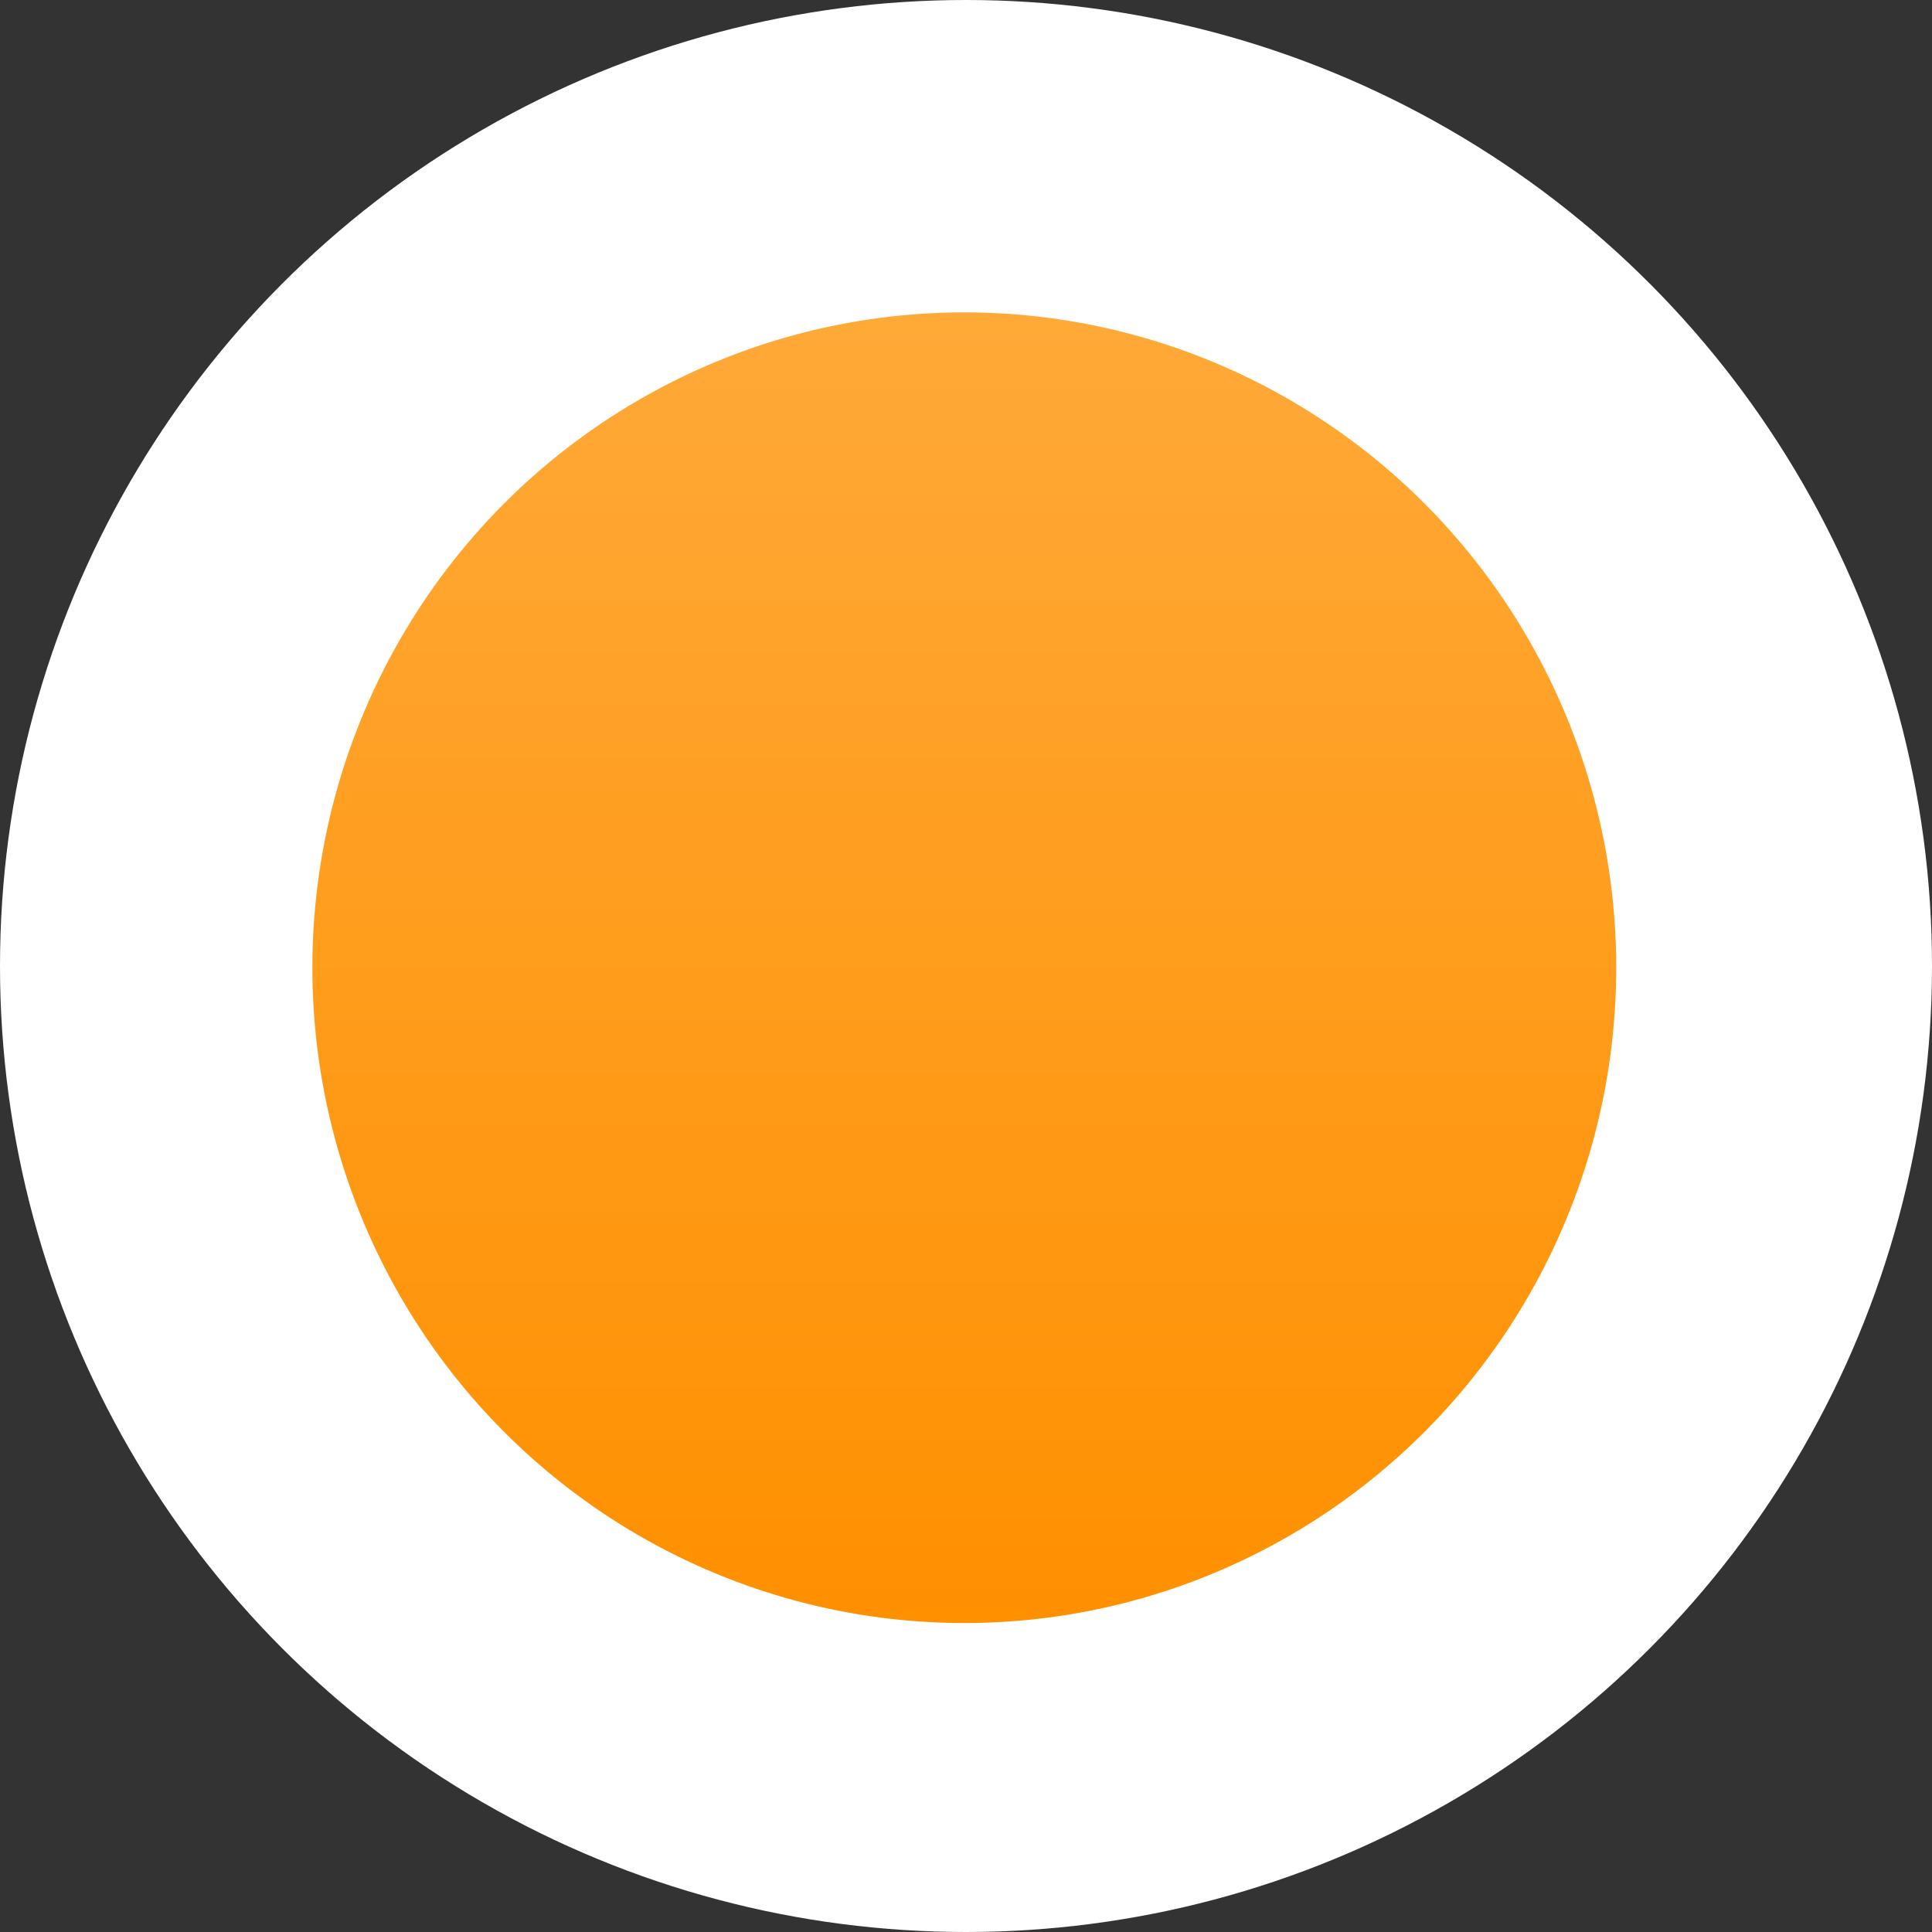
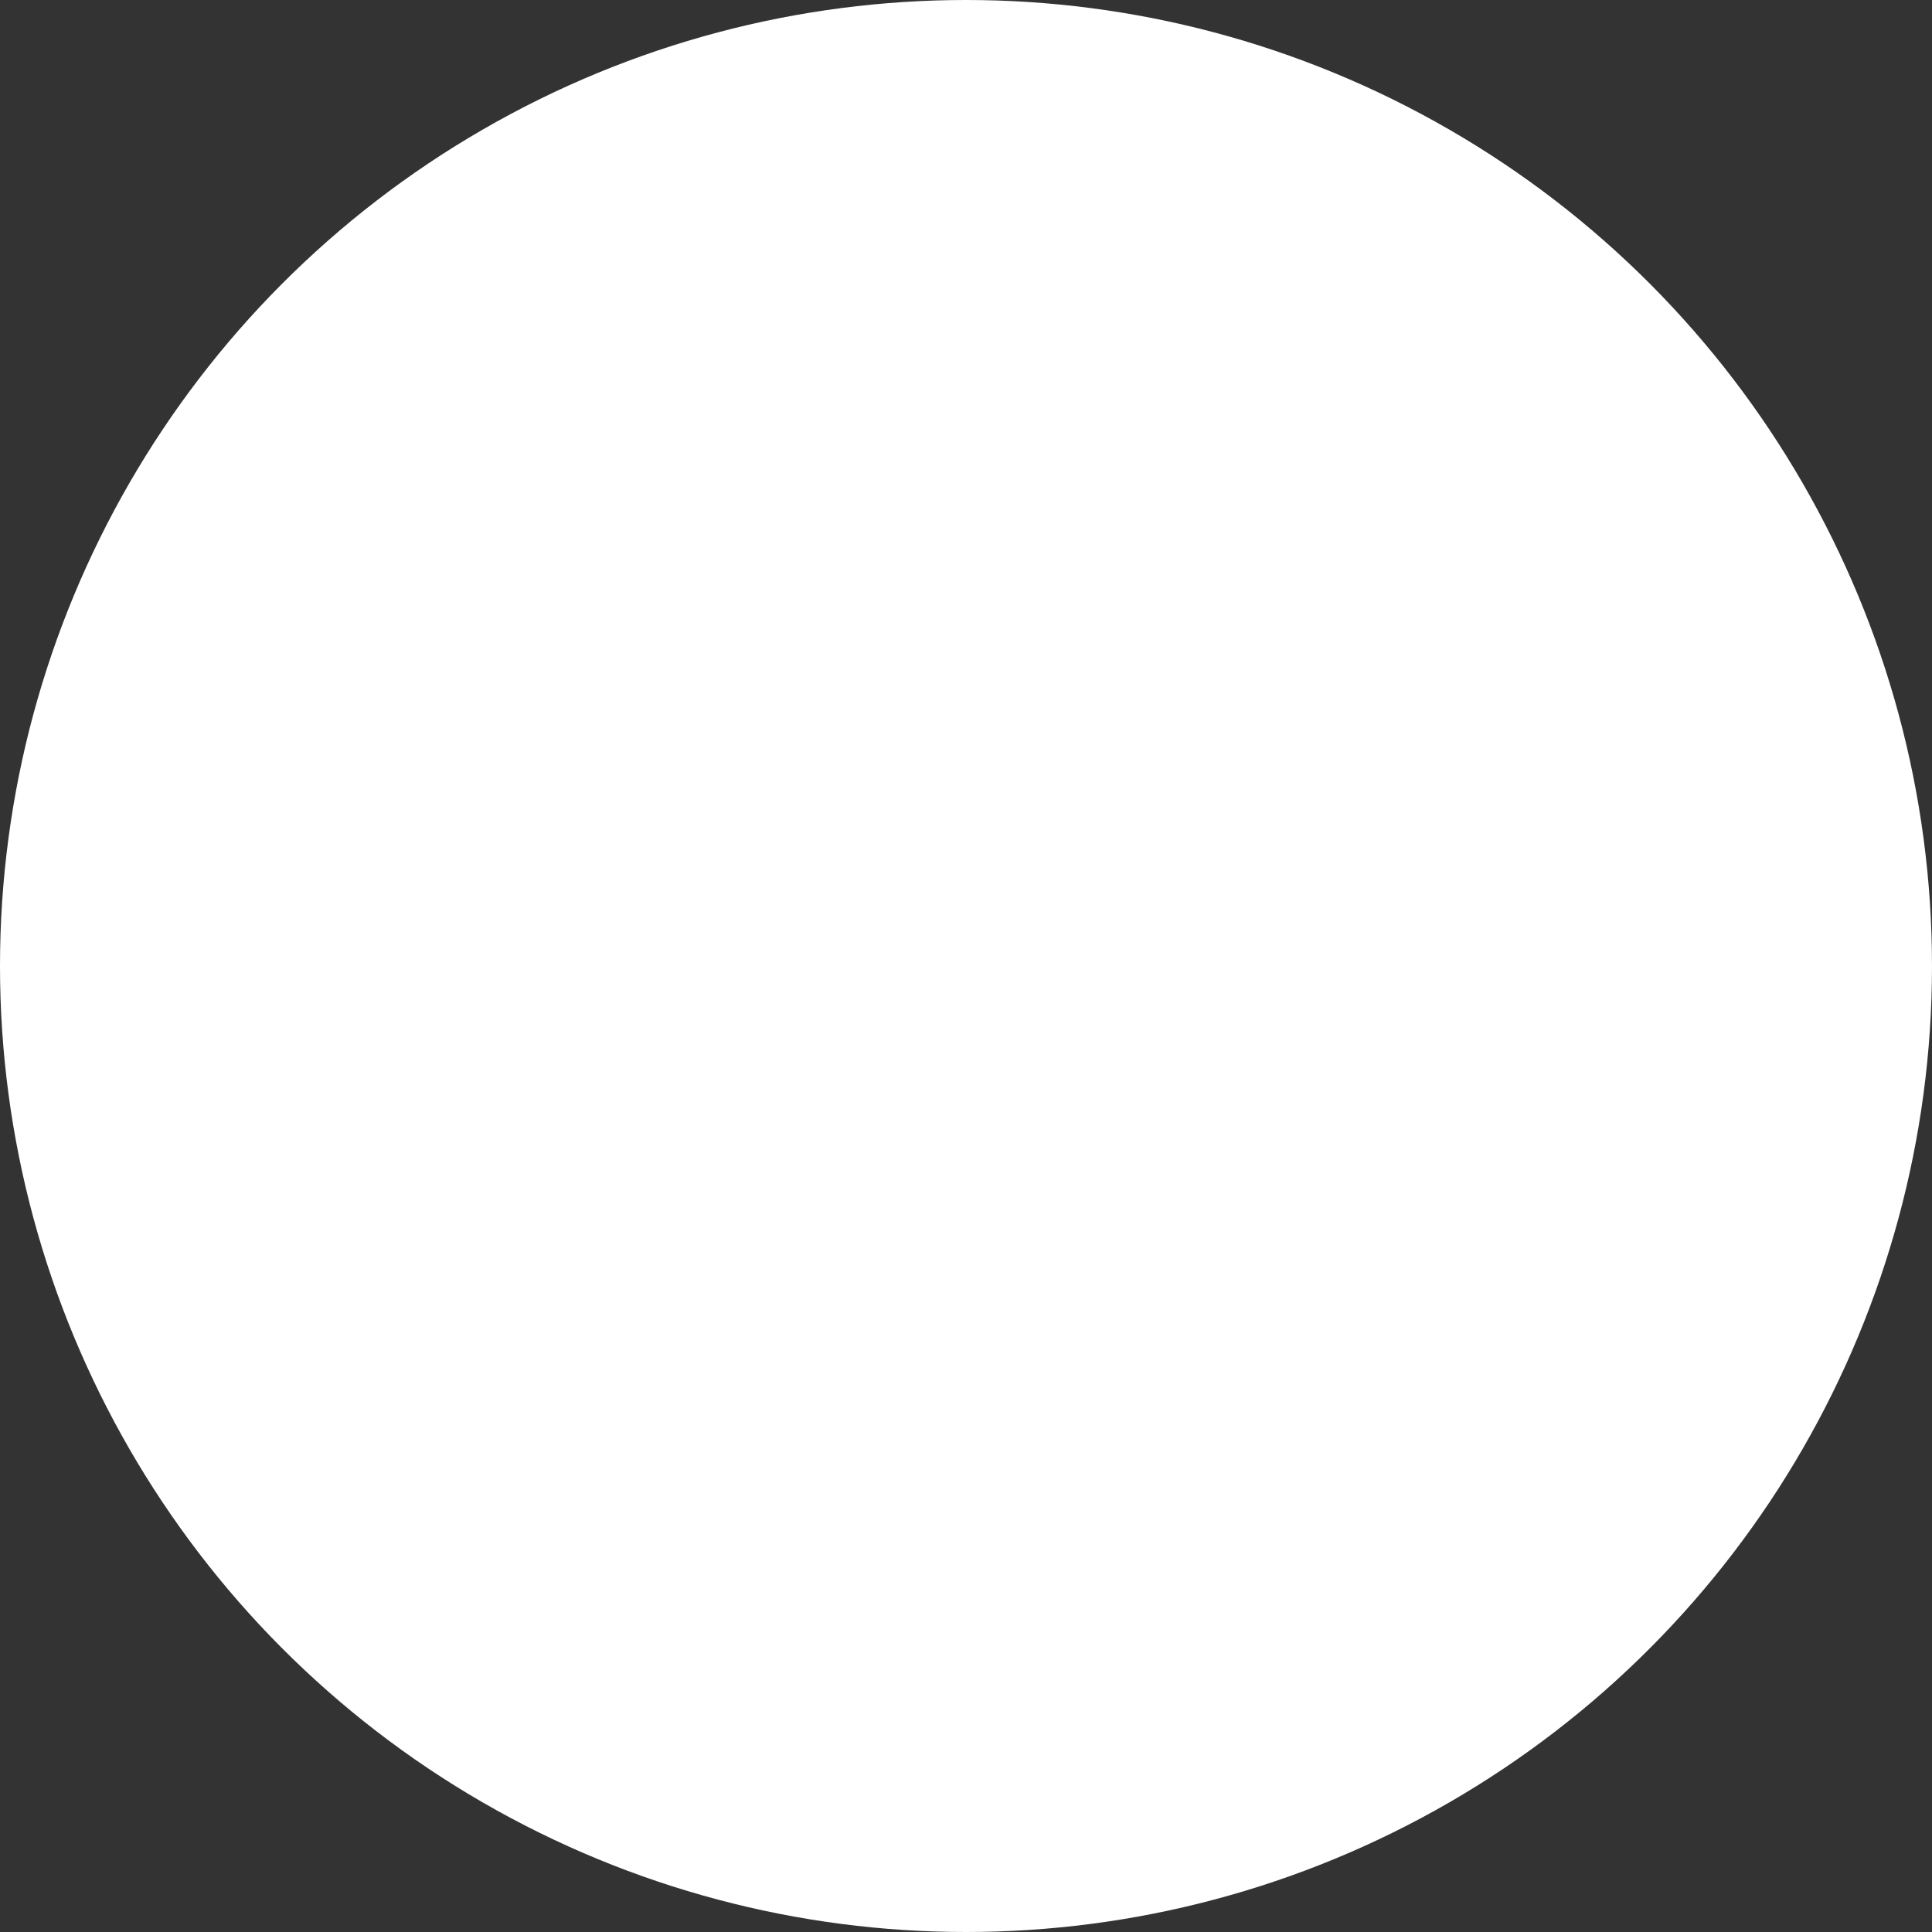
<svg xmlns="http://www.w3.org/2000/svg" width="569" height="569" viewBox="0 0 569 569" fill="none">
  <rect x="0" y="0" width="569" height="569" fill="#333333" stroke="none" />
  <circle cx="284.5" cy="284.5" r="284.5" fill="white" />
-   <ellipse cx="284" cy="285" rx="192" ry="193" fill="url(#paint0_linear_169_996)" />
  <defs>
    <linearGradient id="paint0_linear_169_996" x1="284" y1="92" x2="284" y2="478" gradientUnits="userSpaceOnUse">
      <stop stop-color="#FFA938" />
      <stop offset="1" stop-color="#FF9000" />
    </linearGradient>
  </defs>
</svg>